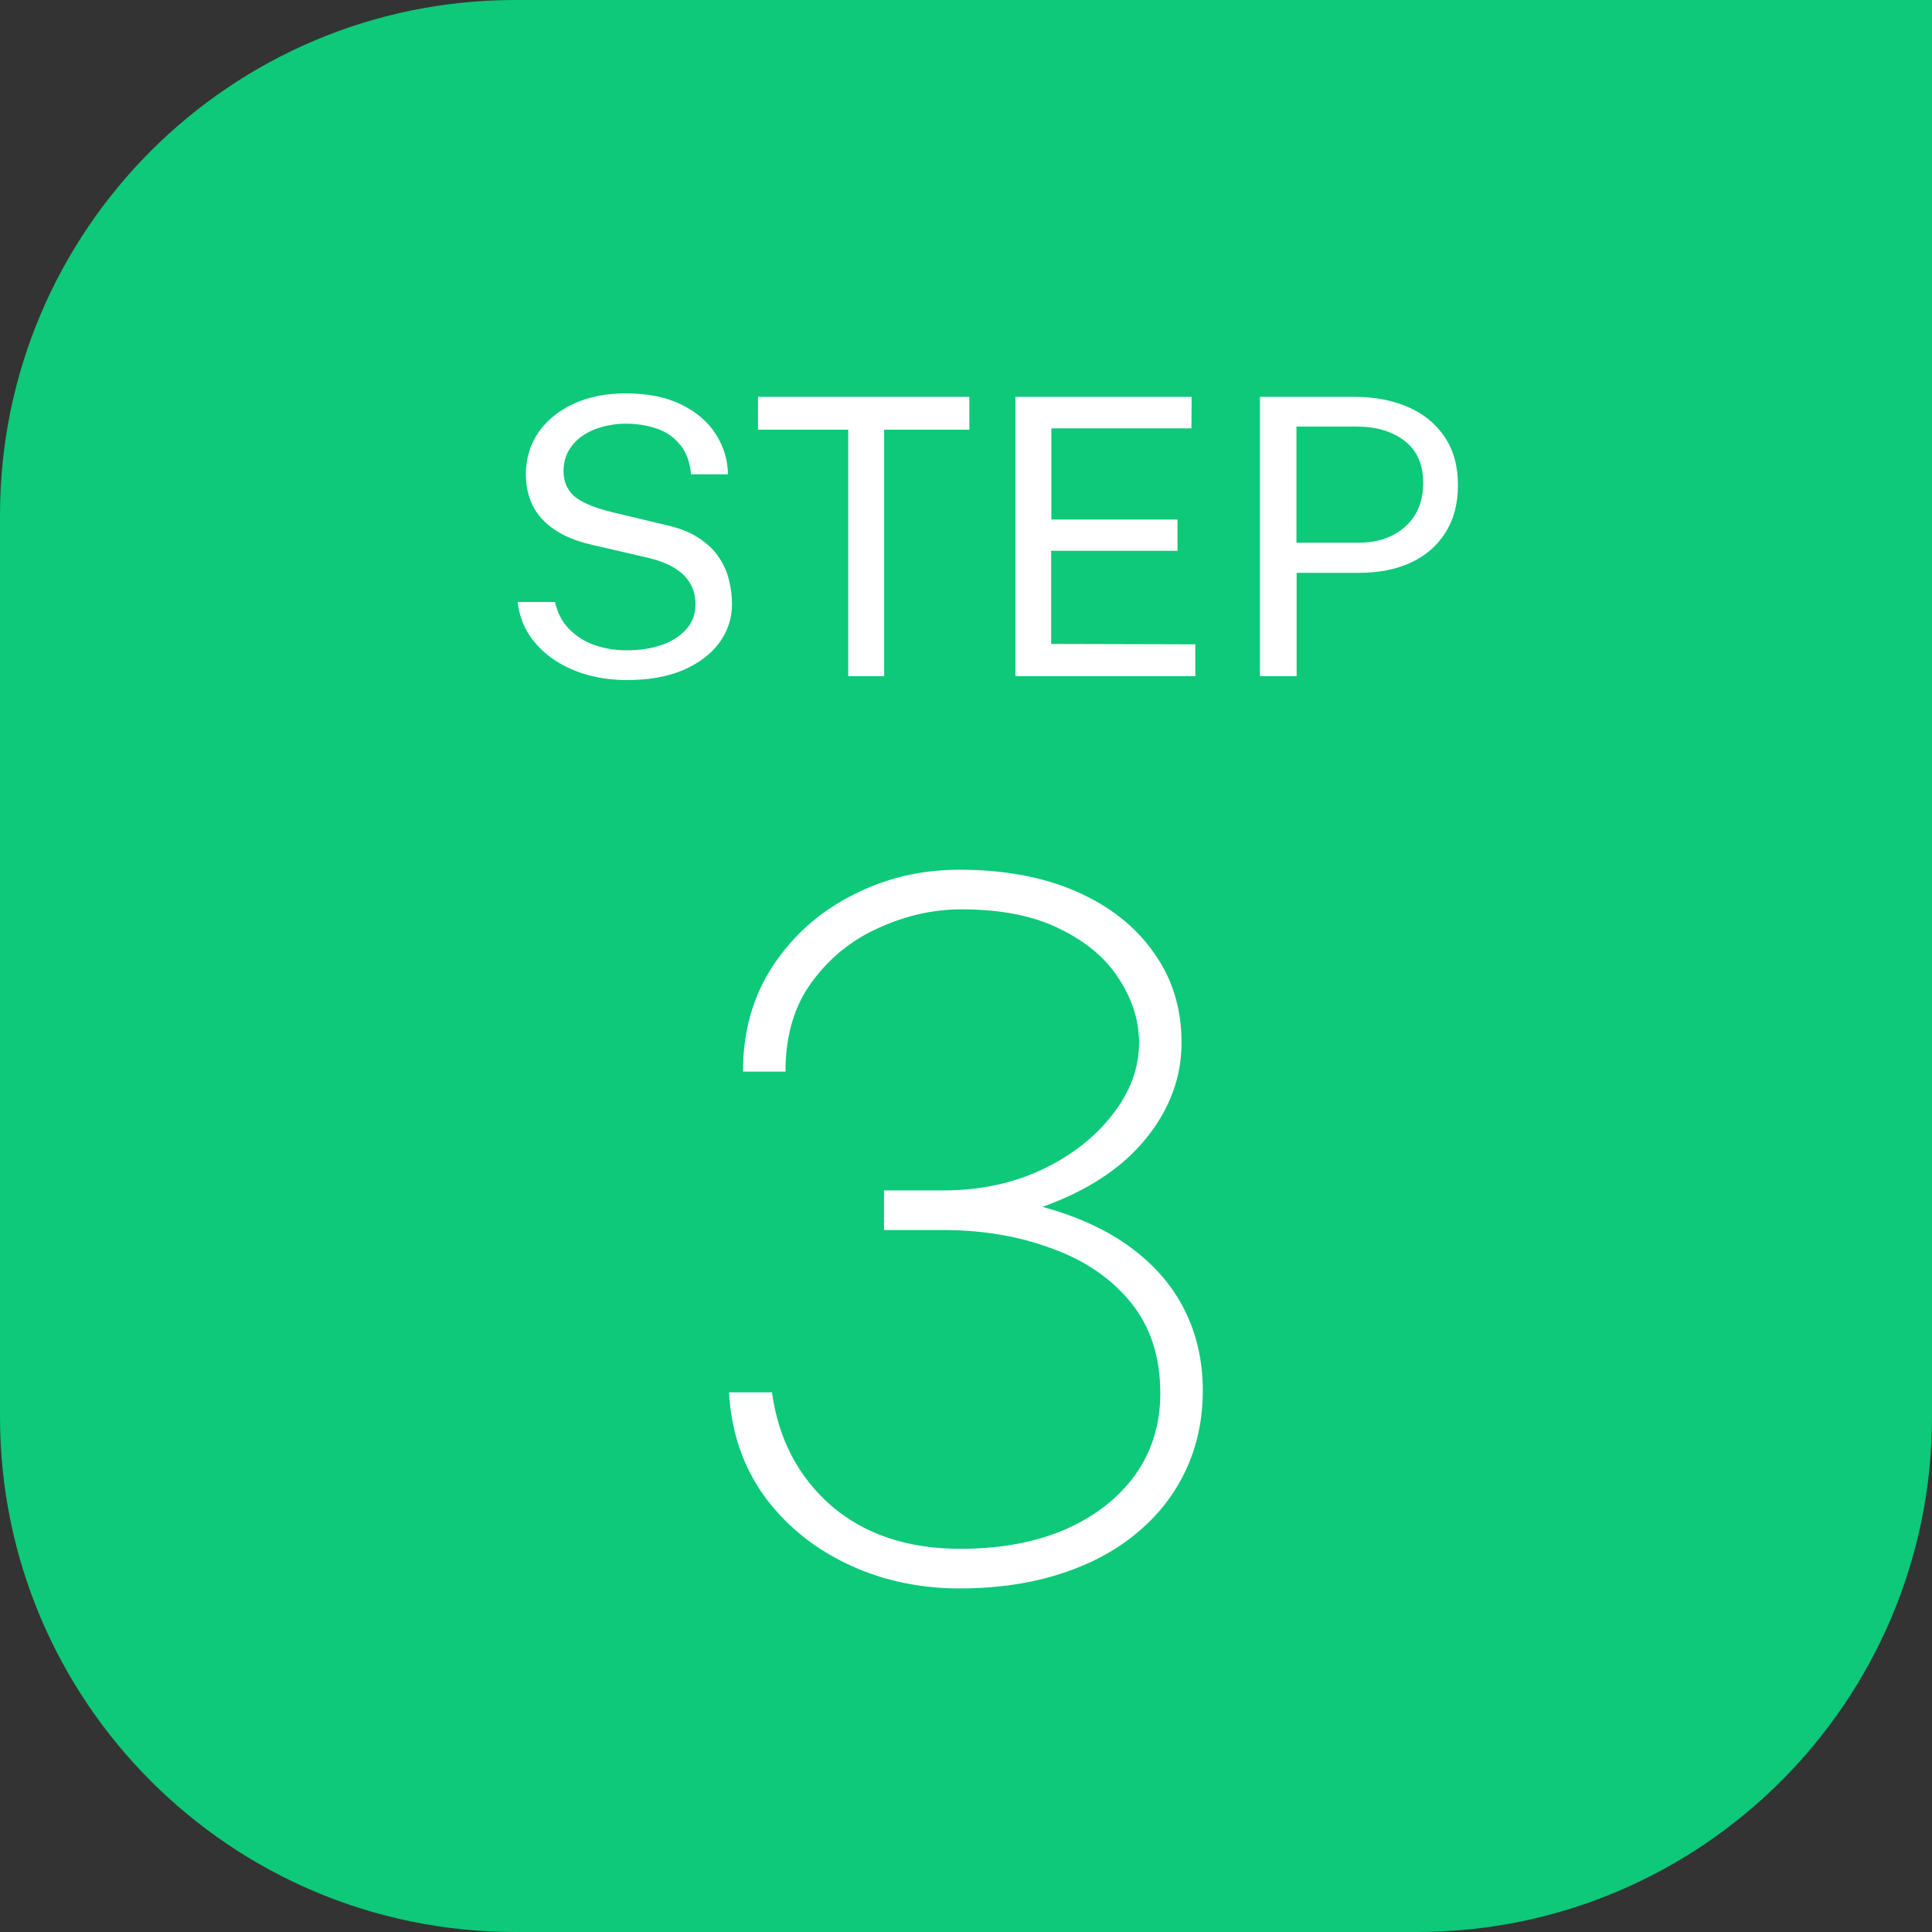
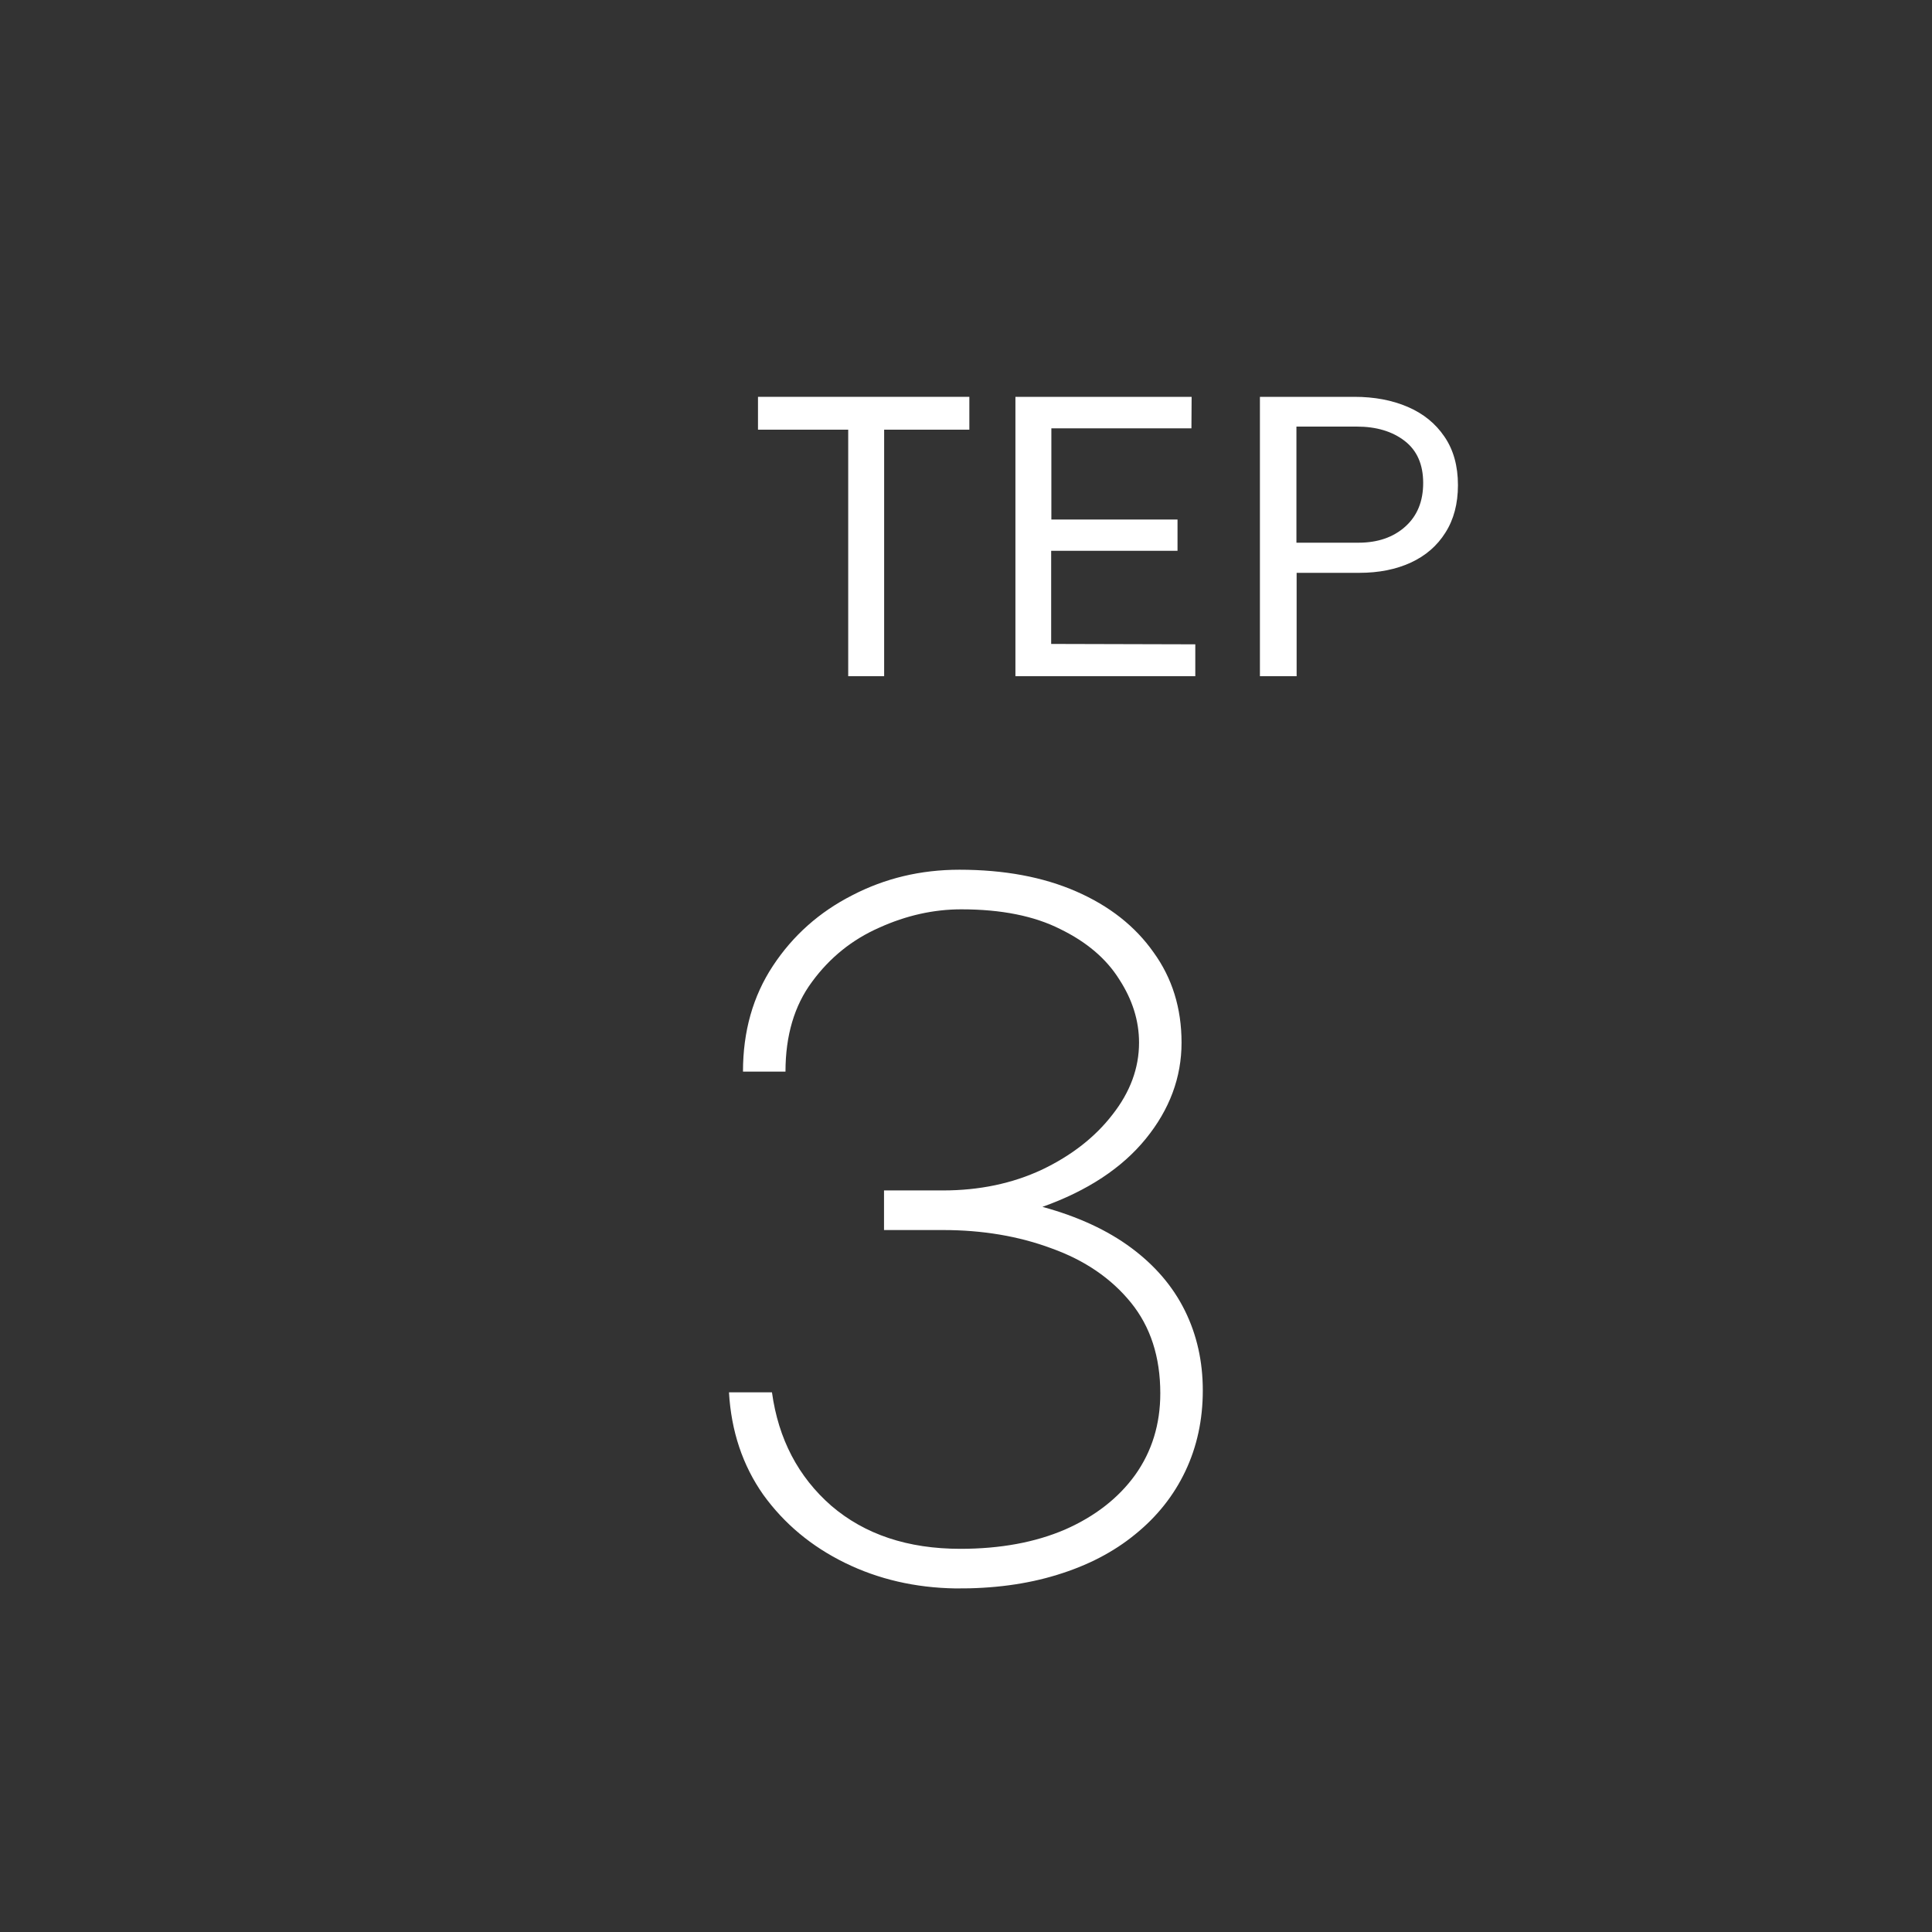
<svg xmlns="http://www.w3.org/2000/svg" width="60" height="60" viewBox="0 0 60 60" fill="none">
  <rect x="0" y="0" width="60" height="60" fill="#333333" stroke="none" />
-   <path d="M0 16C0 7.163 7.163 0 16 0H60V44C60 52.837 52.837 60 44 60H16C7.163 60 0 52.837 0 44V16Z" fill="#0DC979" />
  <path d="M23.074 33.28C23.074 32.03 23.384 30.935 24.004 29.995C24.624 29.055 25.444 28.325 26.464 27.805C27.484 27.275 28.594 27.01 29.794 27.01C31.184 27.01 32.394 27.235 33.424 27.685C34.454 28.135 35.254 28.765 35.824 29.575C36.404 30.375 36.694 31.31 36.694 32.38C36.694 33.46 36.324 34.455 35.584 35.365C34.844 36.275 33.774 36.98 32.374 37.48C33.474 37.78 34.394 38.205 35.134 38.755C35.874 39.305 36.429 39.955 36.799 40.705C37.169 41.455 37.354 42.28 37.354 43.18C37.354 44.09 37.174 44.925 36.814 45.685C36.454 46.445 35.934 47.1 35.254 47.65C34.584 48.2 33.774 48.62 32.824 48.91C31.884 49.2 30.834 49.34 29.674 49.33C28.424 49.31 27.279 49.045 26.239 48.535C25.199 48.025 24.354 47.32 23.704 46.42C23.064 45.51 22.709 44.45 22.639 43.24H23.974C24.174 44.69 24.789 45.865 25.819 46.765C26.859 47.655 28.194 48.1 29.824 48.1C31.064 48.1 32.149 47.9 33.079 47.5C34.009 47.09 34.734 46.525 35.254 45.805C35.774 45.075 36.034 44.23 36.034 43.27C36.034 42.14 35.729 41.2 35.119 40.45C34.509 39.7 33.689 39.14 32.659 38.77C31.639 38.39 30.514 38.2 29.284 38.2H27.454V36.97H29.284C30.414 36.97 31.439 36.755 32.359 36.325C33.279 35.885 34.009 35.315 34.549 34.615C35.099 33.915 35.374 33.17 35.374 32.38C35.374 31.7 35.169 31.045 34.759 30.415C34.359 29.775 33.749 29.255 32.929 28.855C32.119 28.445 31.094 28.24 29.854 28.24C28.994 28.24 28.144 28.43 27.304 28.81C26.464 29.18 25.769 29.74 25.219 30.49C24.669 31.23 24.394 32.16 24.394 33.28H23.074Z" fill="white" />
  <path d="M39.128 21V12.324H42.062C42.682 12.324 43.234 12.428 43.718 12.636C44.202 12.844 44.582 13.152 44.858 13.56C45.138 13.968 45.278 14.47 45.278 15.066C45.278 15.642 45.148 16.134 44.888 16.542C44.632 16.95 44.274 17.26 43.814 17.472C43.354 17.684 42.82 17.79 42.212 17.79H40.268V21H39.128ZM40.262 16.854H42.188C42.784 16.854 43.268 16.688 43.64 16.356C44.012 16.024 44.198 15.572 44.198 15C44.198 14.424 44.006 13.988 43.622 13.692C43.238 13.396 42.742 13.248 42.134 13.248H40.262V16.854Z" fill="white" />
  <path d="M31.535 21V12.324H37.007L37.001 13.302H32.651V16.134H36.569V17.106H32.645V19.998L37.121 20.01V21H31.535Z" fill="white" />
  <path d="M23.54 13.344V12.324H30.104V13.344H27.458V21H26.342V13.344H23.54Z" fill="white" />
-   <path d="M19.469 21.12C19.061 21.12 18.665 21.07 18.281 20.97C17.897 20.866 17.549 20.712 17.237 20.508C16.925 20.304 16.665 20.052 16.457 19.752C16.253 19.448 16.125 19.096 16.073 18.696H17.237C17.309 19.024 17.451 19.3 17.663 19.524C17.879 19.748 18.141 19.916 18.449 20.028C18.761 20.14 19.099 20.196 19.463 20.196C19.871 20.196 20.235 20.14 20.555 20.028C20.879 19.912 21.133 19.748 21.317 19.536C21.505 19.324 21.599 19.07 21.599 18.774C21.599 18.514 21.539 18.288 21.419 18.096C21.303 17.904 21.133 17.744 20.909 17.616C20.685 17.488 20.413 17.388 20.093 17.316L18.389 16.92C17.749 16.78 17.247 16.53 16.883 16.17C16.523 15.81 16.339 15.334 16.331 14.742C16.331 14.242 16.463 13.802 16.727 13.422C16.995 13.042 17.361 12.746 17.825 12.534C18.293 12.322 18.827 12.216 19.427 12.216C20.119 12.216 20.701 12.334 21.173 12.57C21.645 12.806 22.001 13.116 22.241 13.5C22.481 13.884 22.603 14.294 22.607 14.73H21.461C21.425 14.338 21.309 14.028 21.113 13.8C20.921 13.568 20.679 13.404 20.387 13.308C20.095 13.208 19.777 13.158 19.433 13.158C19.185 13.158 18.945 13.19 18.713 13.254C18.485 13.314 18.279 13.406 18.095 13.53C17.915 13.654 17.771 13.808 17.663 13.992C17.555 14.176 17.501 14.39 17.501 14.634C17.501 14.946 17.607 15.2 17.819 15.396C18.035 15.592 18.425 15.76 18.989 15.9L20.639 16.296C21.071 16.388 21.423 16.524 21.695 16.704C21.971 16.884 22.183 17.088 22.331 17.316C22.483 17.544 22.587 17.782 22.643 18.03C22.703 18.278 22.733 18.522 22.733 18.762C22.733 19.198 22.603 19.596 22.343 19.956C22.083 20.312 21.709 20.596 21.221 20.808C20.737 21.016 20.153 21.12 19.469 21.12Z" fill="white" />
</svg>